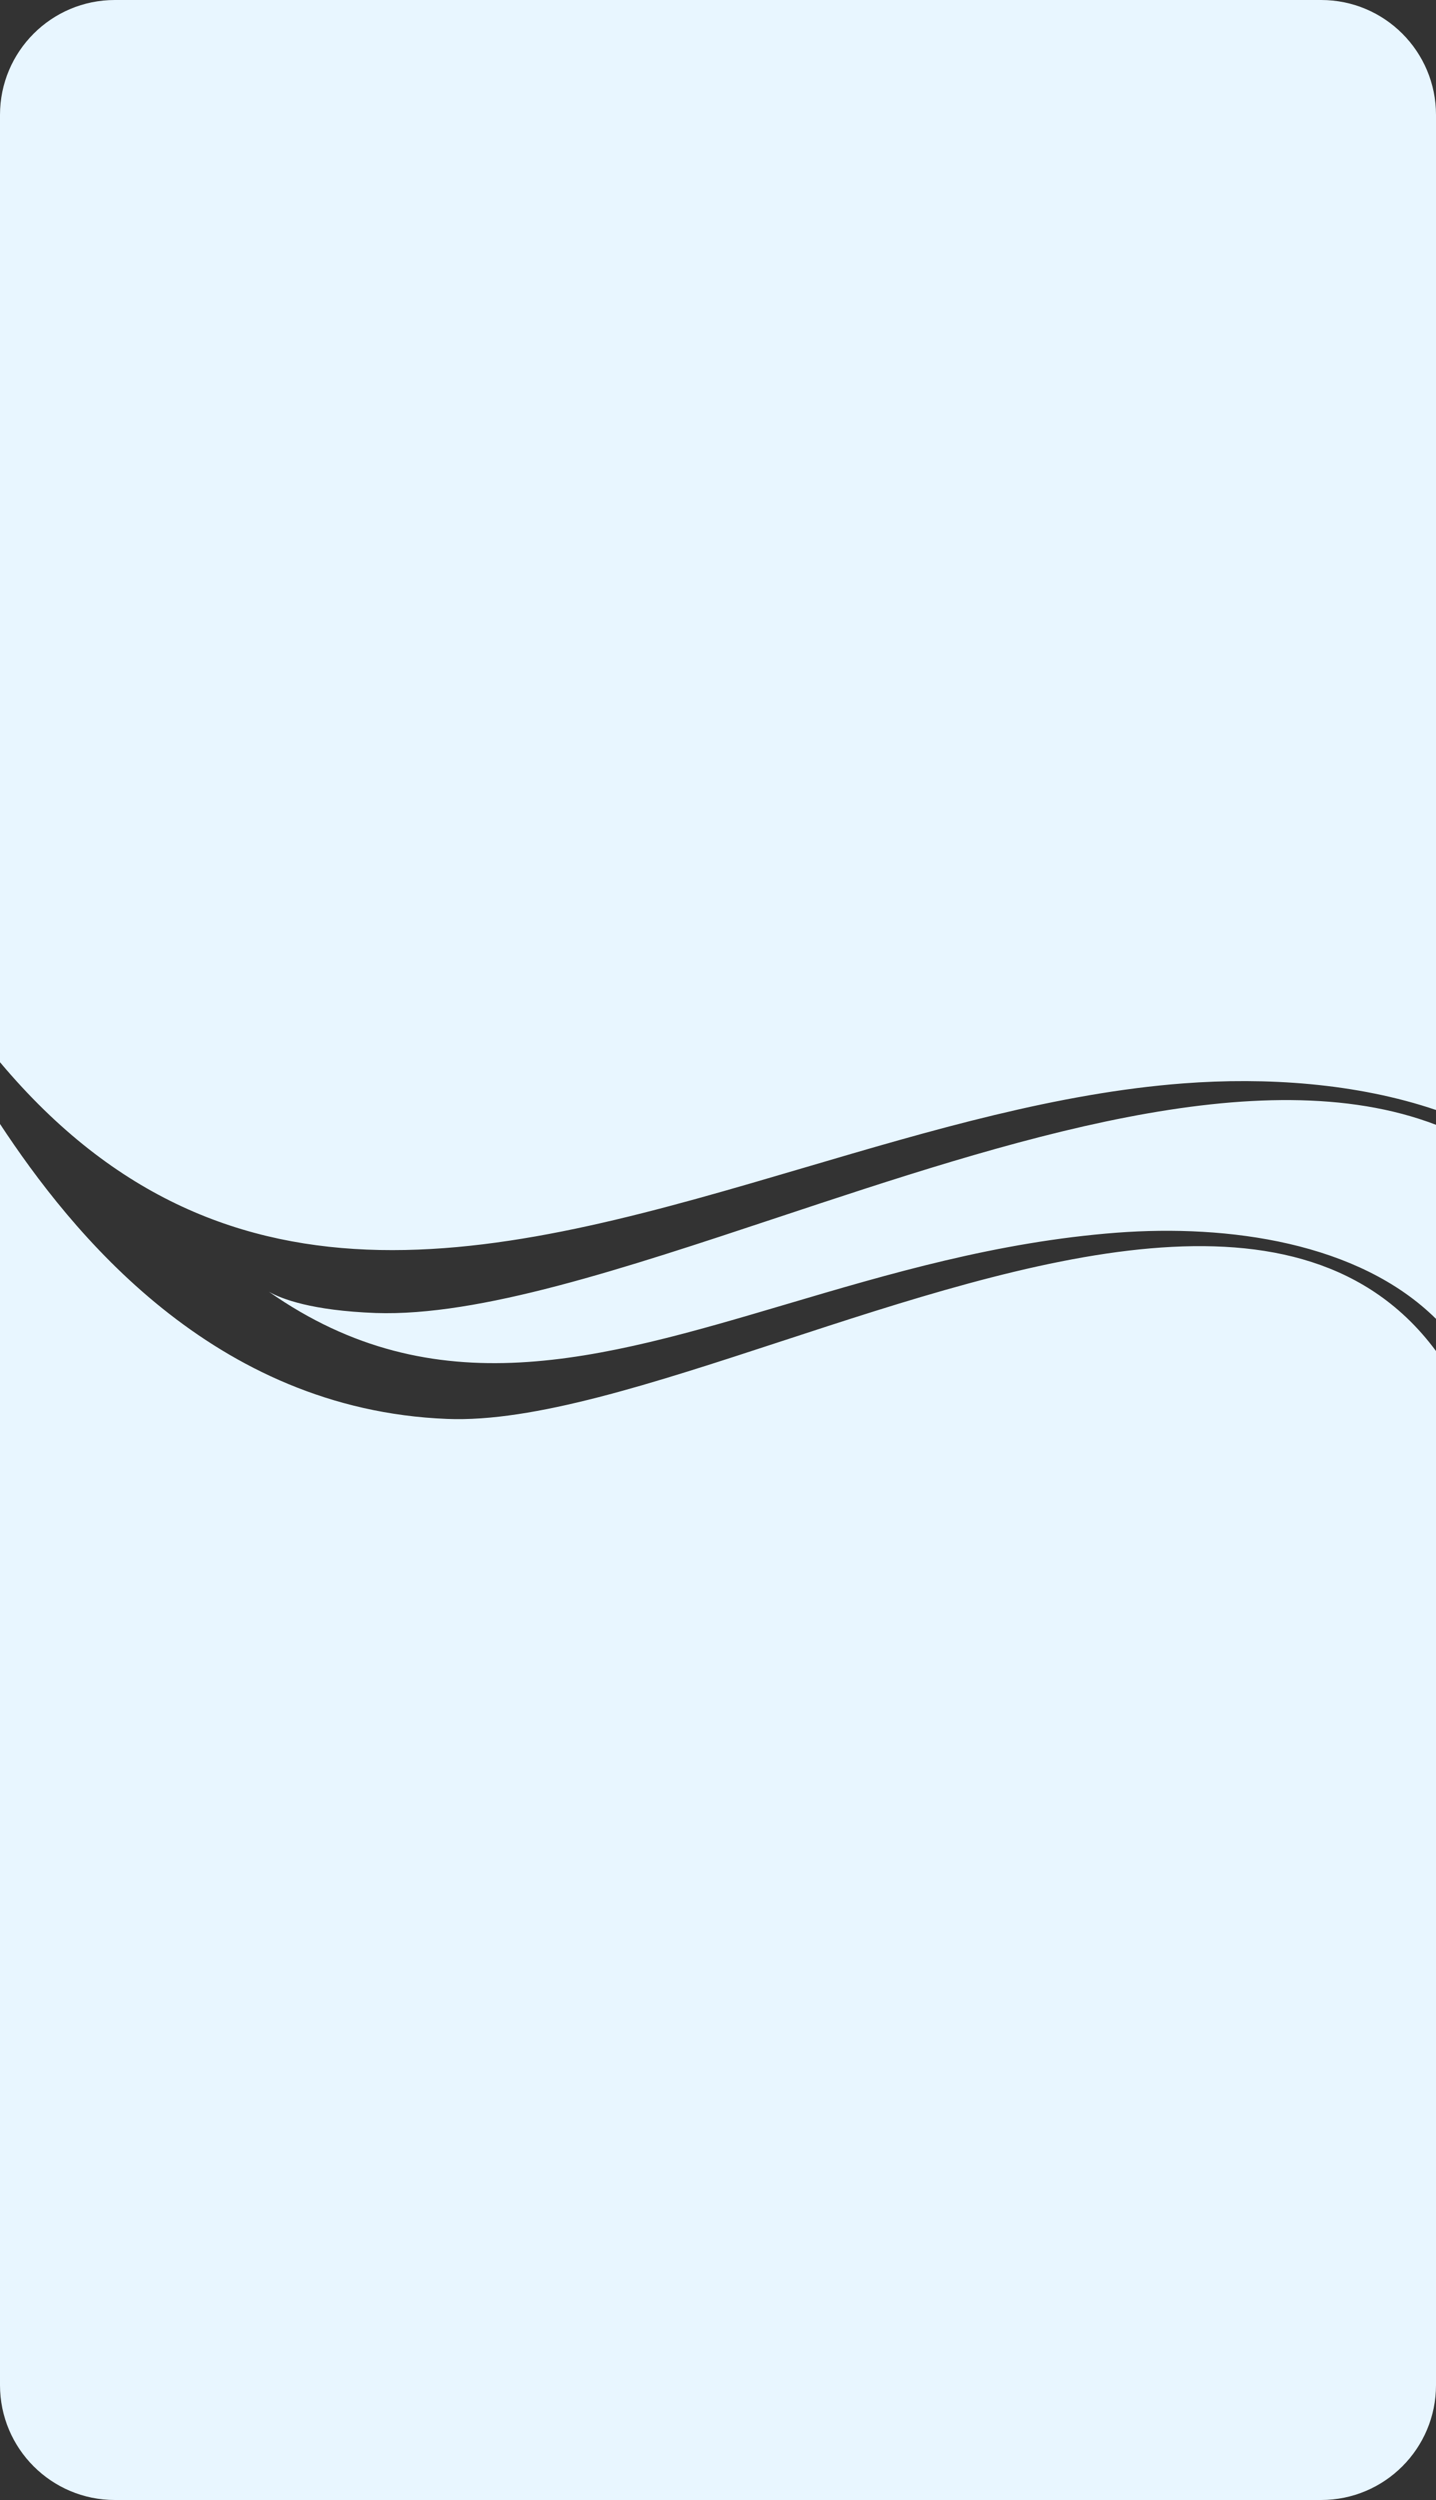
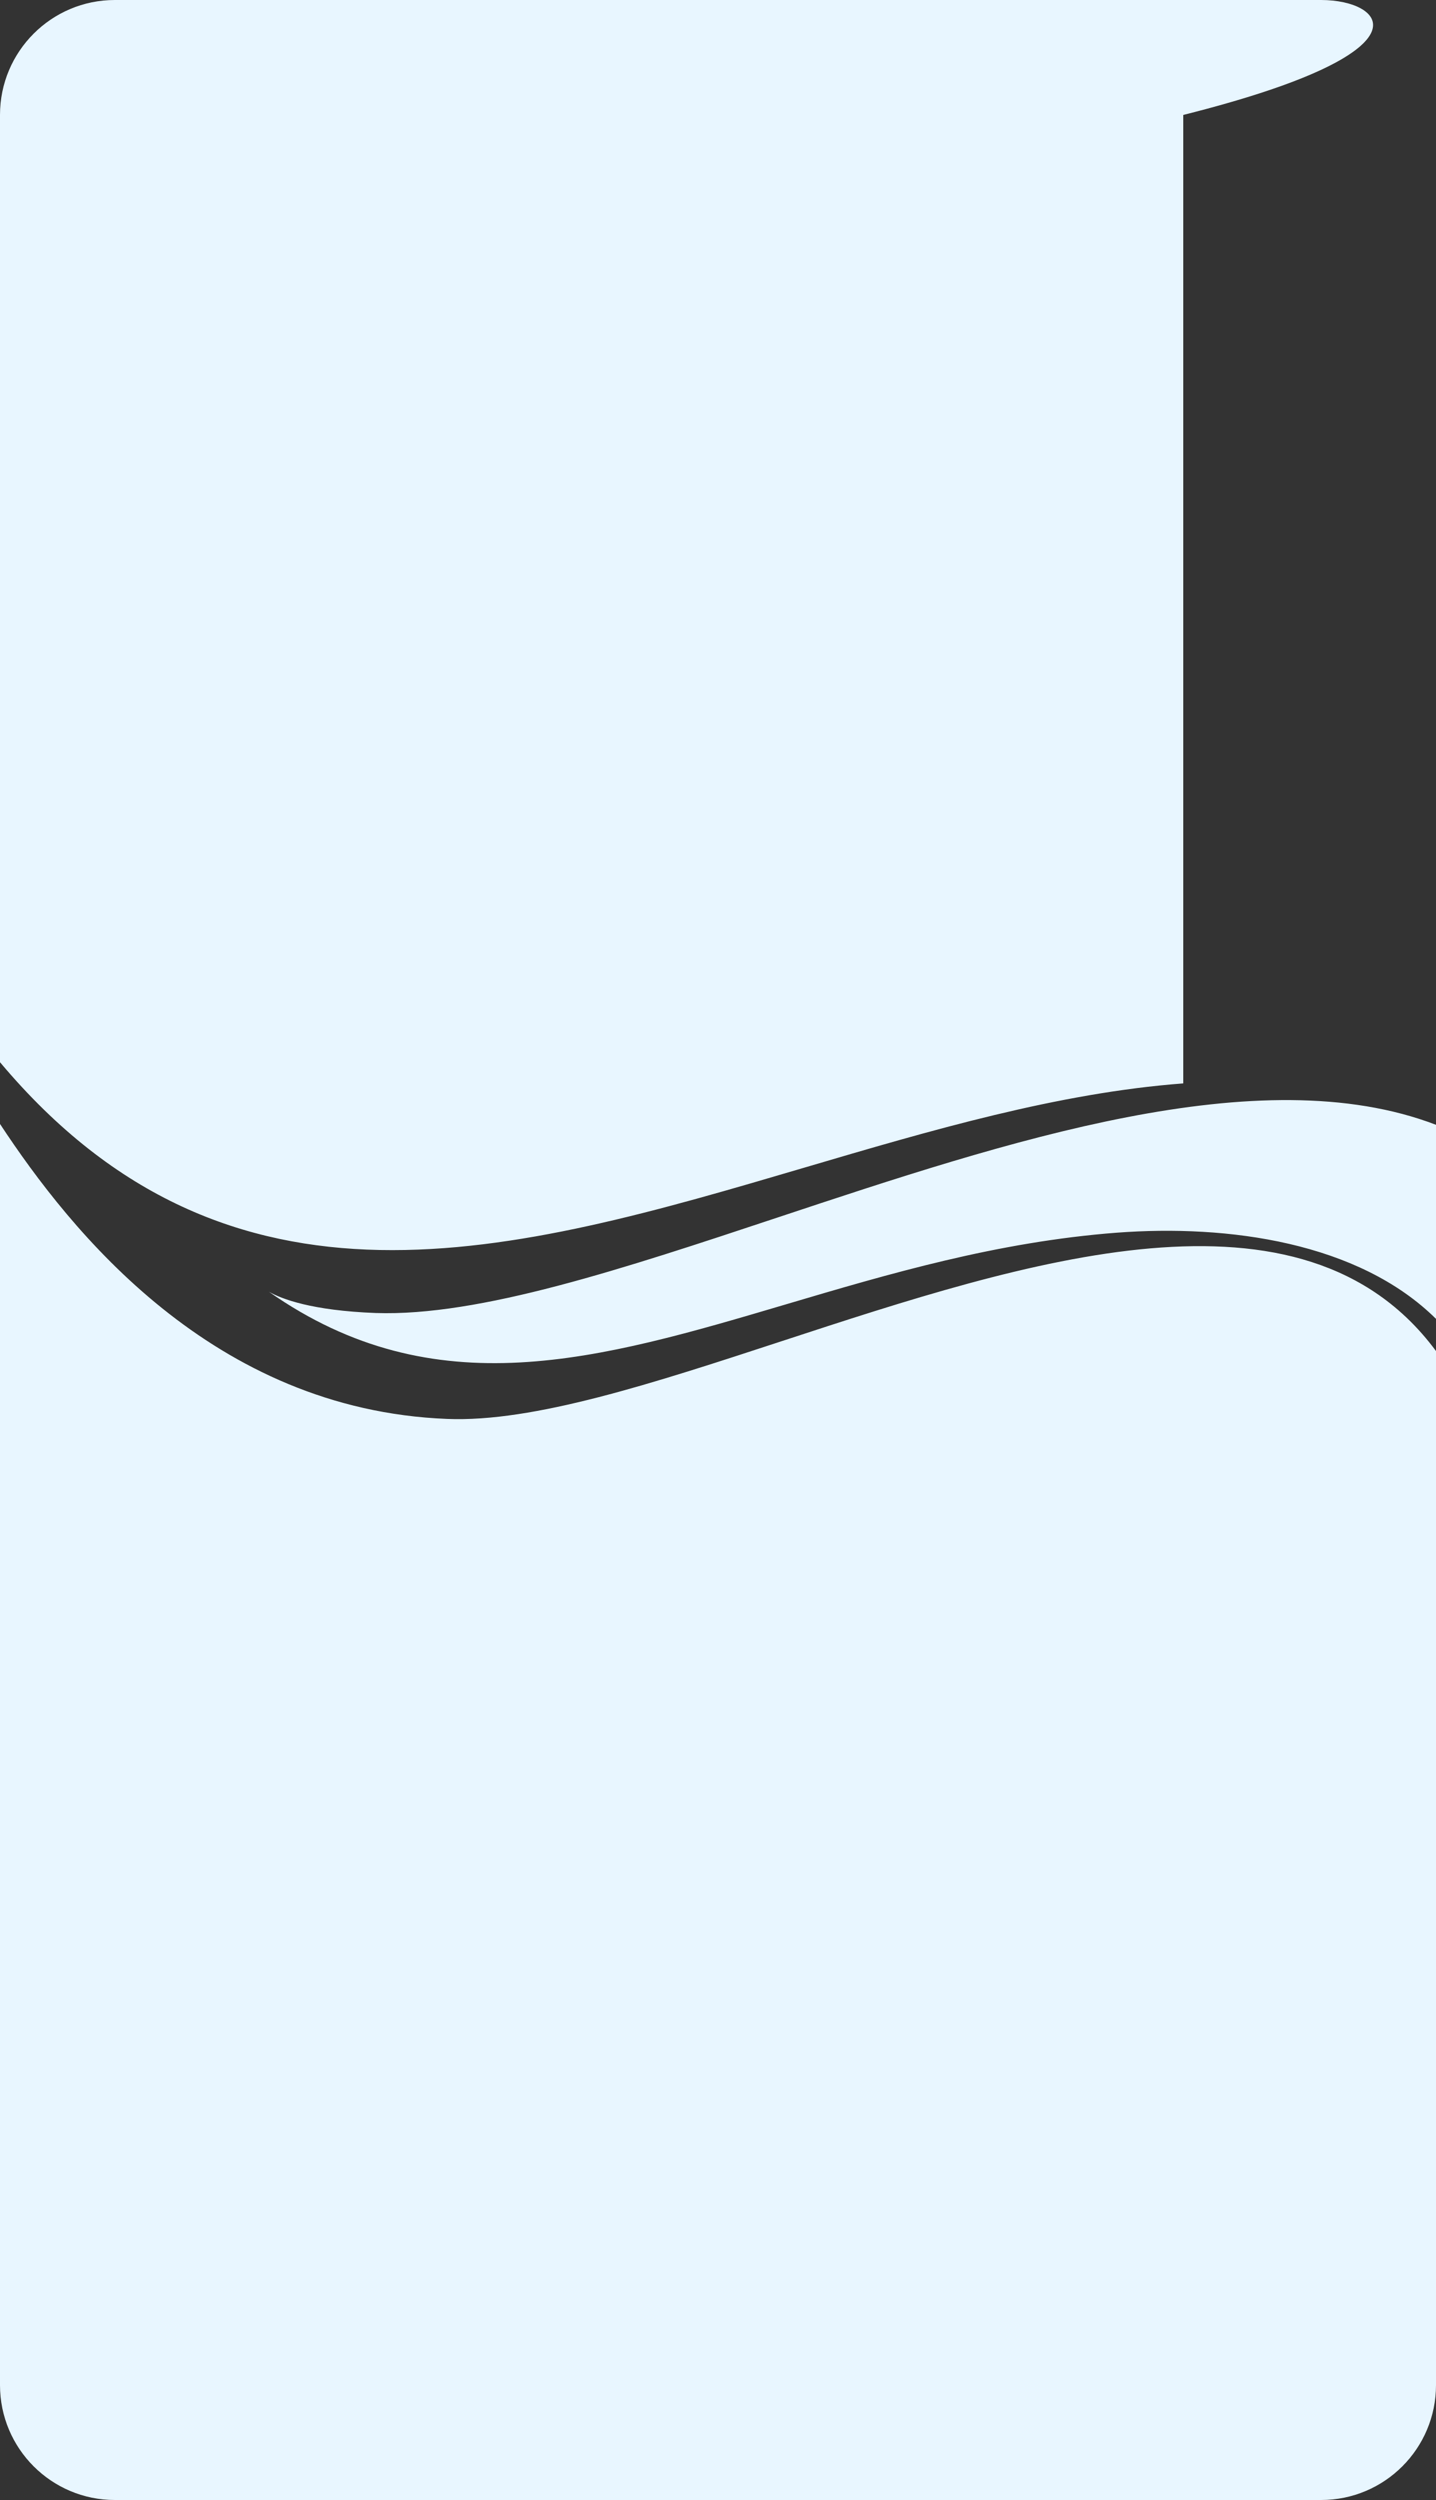
<svg xmlns="http://www.w3.org/2000/svg" width="300" height="522" viewBox="0 0 300 522" fill="none">
  <rect x="0" y="0" width="300" height="522" fill="#333333" stroke="none" />
-   <path fill-rule="evenodd" clip-rule="evenodd" d="M24 0C10.745 0 0 10.745 0 24V221.789C48.147 279.124 107.304 261.697 168.206 243.755C194.46 236.021 221.039 228.191 247.2 226.214C264.351 224.9 283.361 226.122 300 231.766V24C300 10.745 289.255 0 276 0H24ZM300 234.859C263.18 220.769 210.42 238.288 162.415 254.227C130.223 264.916 100.17 274.895 78.496 274.156C65.091 273.65 58.814 271.215 56.175 269.715C90.889 294.041 125.137 283.906 164.362 272.299C185.607 266.012 208.311 259.293 233.34 257.384C256.557 255.634 283.791 259.357 300 275.379V234.859ZM300 282.098C272.084 244.408 214.428 263.293 163.208 280.07C136.468 288.828 111.483 297.012 93.399 296.272C44.451 294.317 14.819 257.183 0 234.679V498C0 511.255 10.745 522 24 522H276C289.255 522 300 511.255 300 498V282.098Z" fill="#E8F6FF" />
+   <path fill-rule="evenodd" clip-rule="evenodd" d="M24 0C10.745 0 0 10.745 0 24V221.789C48.147 279.124 107.304 261.697 168.206 243.755C194.46 236.021 221.039 228.191 247.2 226.214V24C300 10.745 289.255 0 276 0H24ZM300 234.859C263.18 220.769 210.42 238.288 162.415 254.227C130.223 264.916 100.17 274.895 78.496 274.156C65.091 273.65 58.814 271.215 56.175 269.715C90.889 294.041 125.137 283.906 164.362 272.299C185.607 266.012 208.311 259.293 233.34 257.384C256.557 255.634 283.791 259.357 300 275.379V234.859ZM300 282.098C272.084 244.408 214.428 263.293 163.208 280.07C136.468 288.828 111.483 297.012 93.399 296.272C44.451 294.317 14.819 257.183 0 234.679V498C0 511.255 10.745 522 24 522H276C289.255 522 300 511.255 300 498V282.098Z" fill="#E8F6FF" />
</svg>